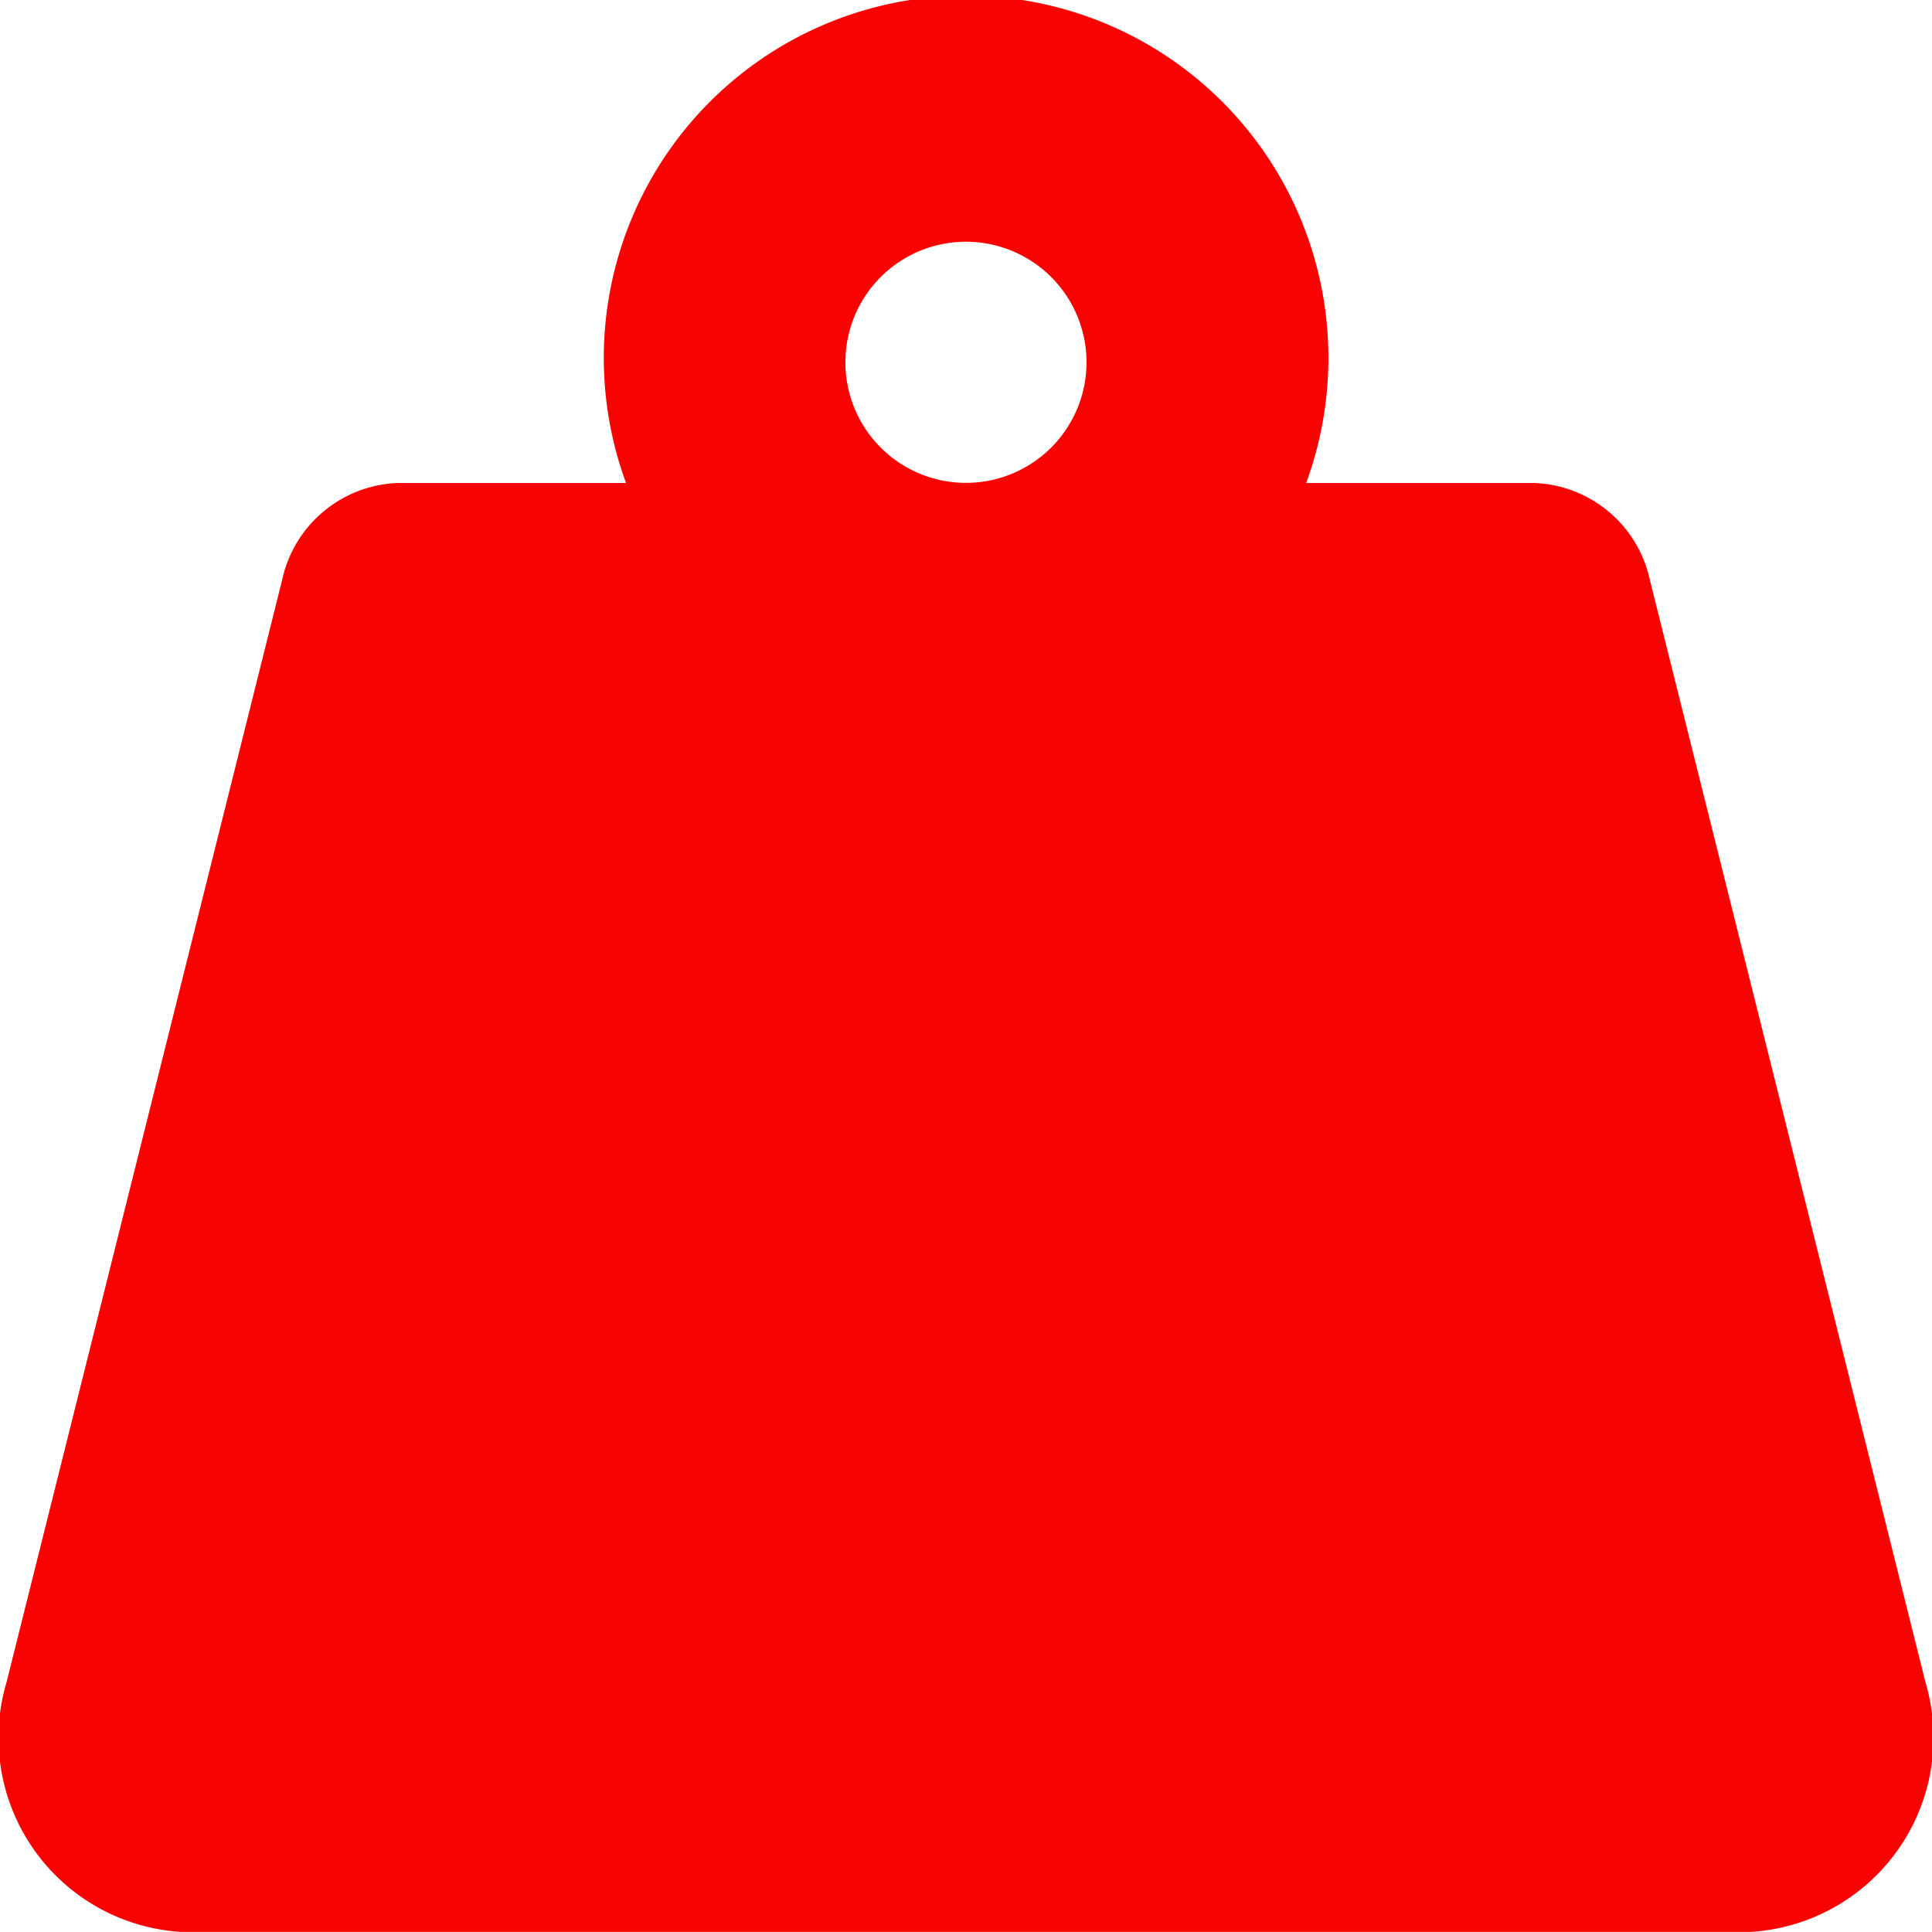
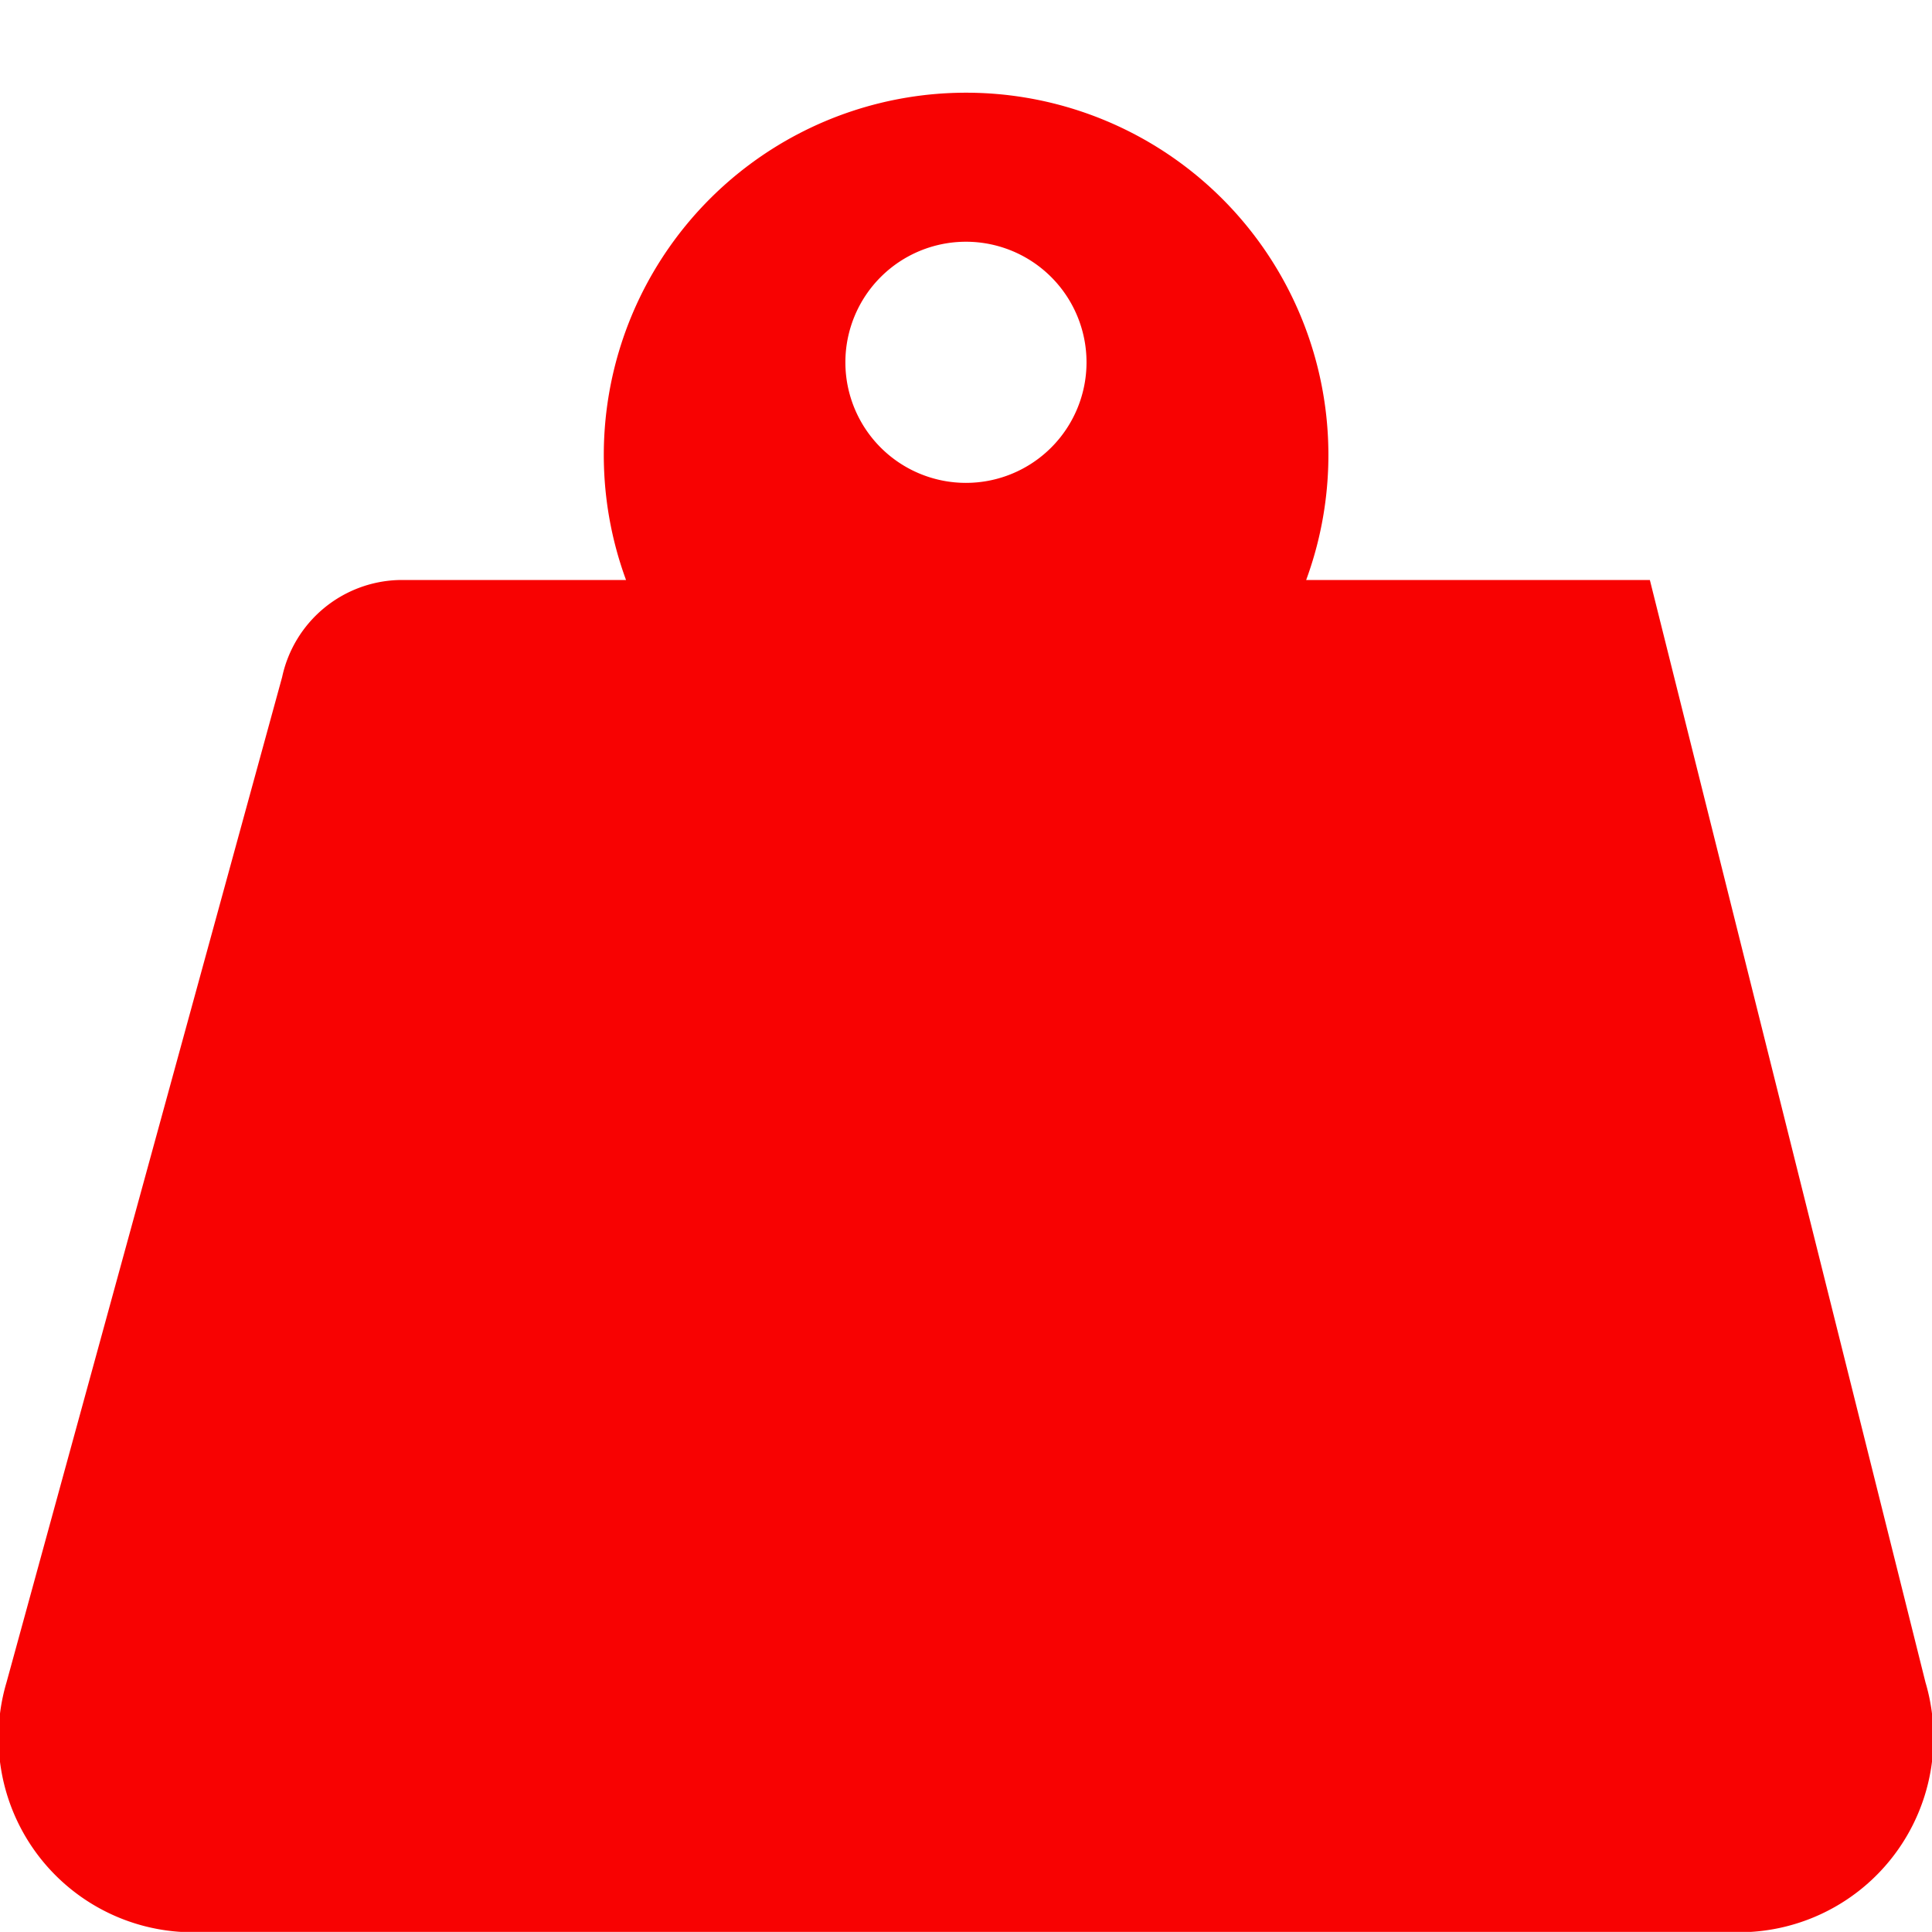
<svg xmlns="http://www.w3.org/2000/svg" width="19.229" height="19.228" viewBox="0 0 19.229 19.228">
-   <path id="i-3" d="M19.164,16.745,16.421,5.774a1.223,1.223,0,0,0-1.159-.966H13a3.606,3.606,0,1,0-6.769,0H3.967a1.223,1.223,0,0,0-1.159.966L.065,16.745A1.937,1.937,0,0,0,1.8,19.229H17.425A1.937,1.937,0,0,0,19.164,16.745ZM9.614,4.807a1.2,1.2,0,1,1,1.2-1.2A1.2,1.2,0,0,1,9.614,4.807Z" transform="translate(0 -0.001)" fill="#f80202" />
+   <path id="i-3" d="M19.164,16.745,16.421,5.774H13a3.606,3.606,0,1,0-6.769,0H3.967a1.223,1.223,0,0,0-1.159.966L.065,16.745A1.937,1.937,0,0,0,1.8,19.229H17.425A1.937,1.937,0,0,0,19.164,16.745ZM9.614,4.807a1.2,1.2,0,1,1,1.2-1.2A1.2,1.2,0,0,1,9.614,4.807Z" transform="translate(0 -0.001)" fill="#f80202" />
</svg>